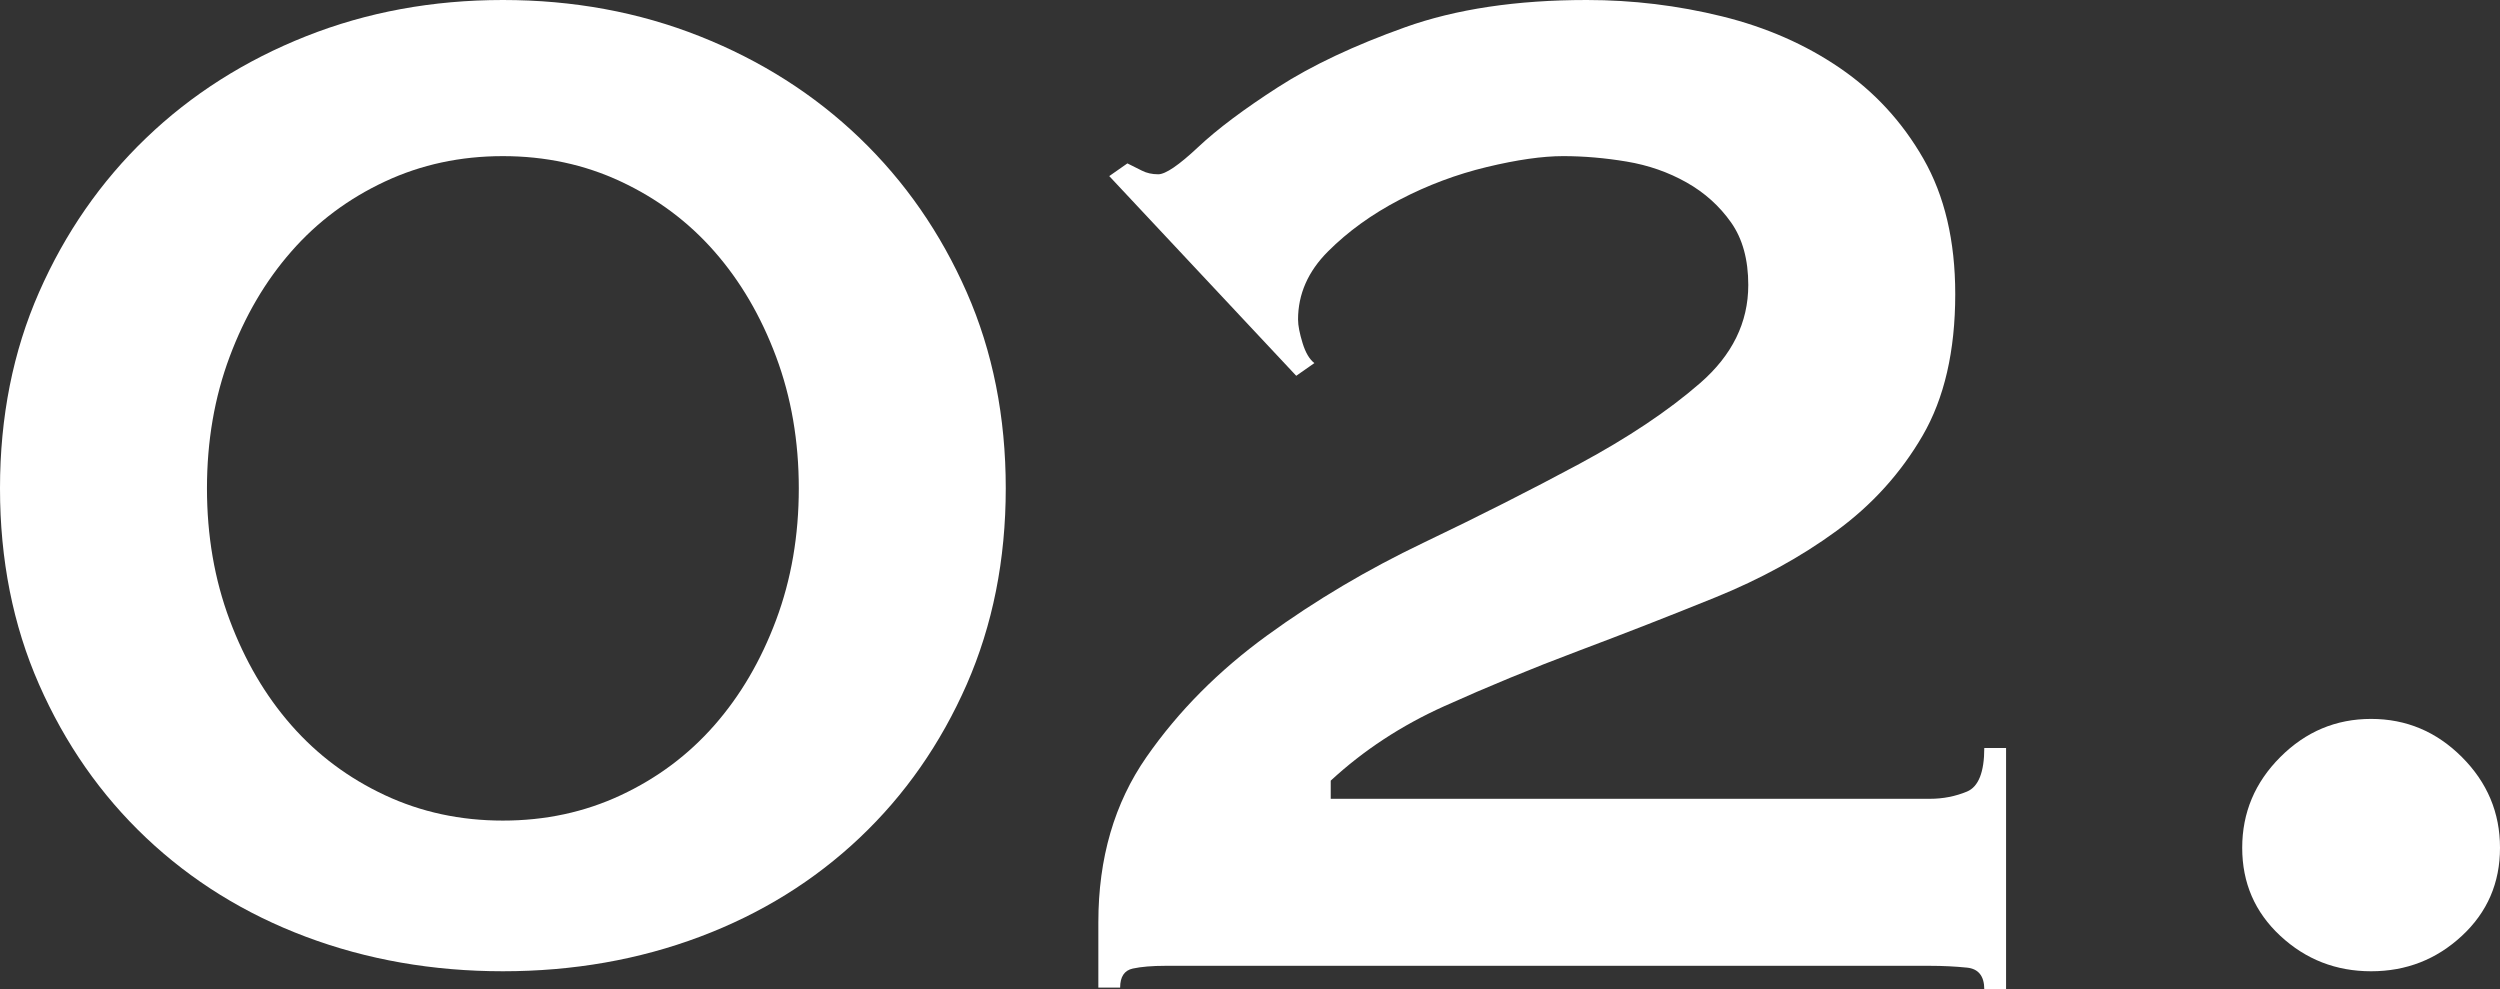
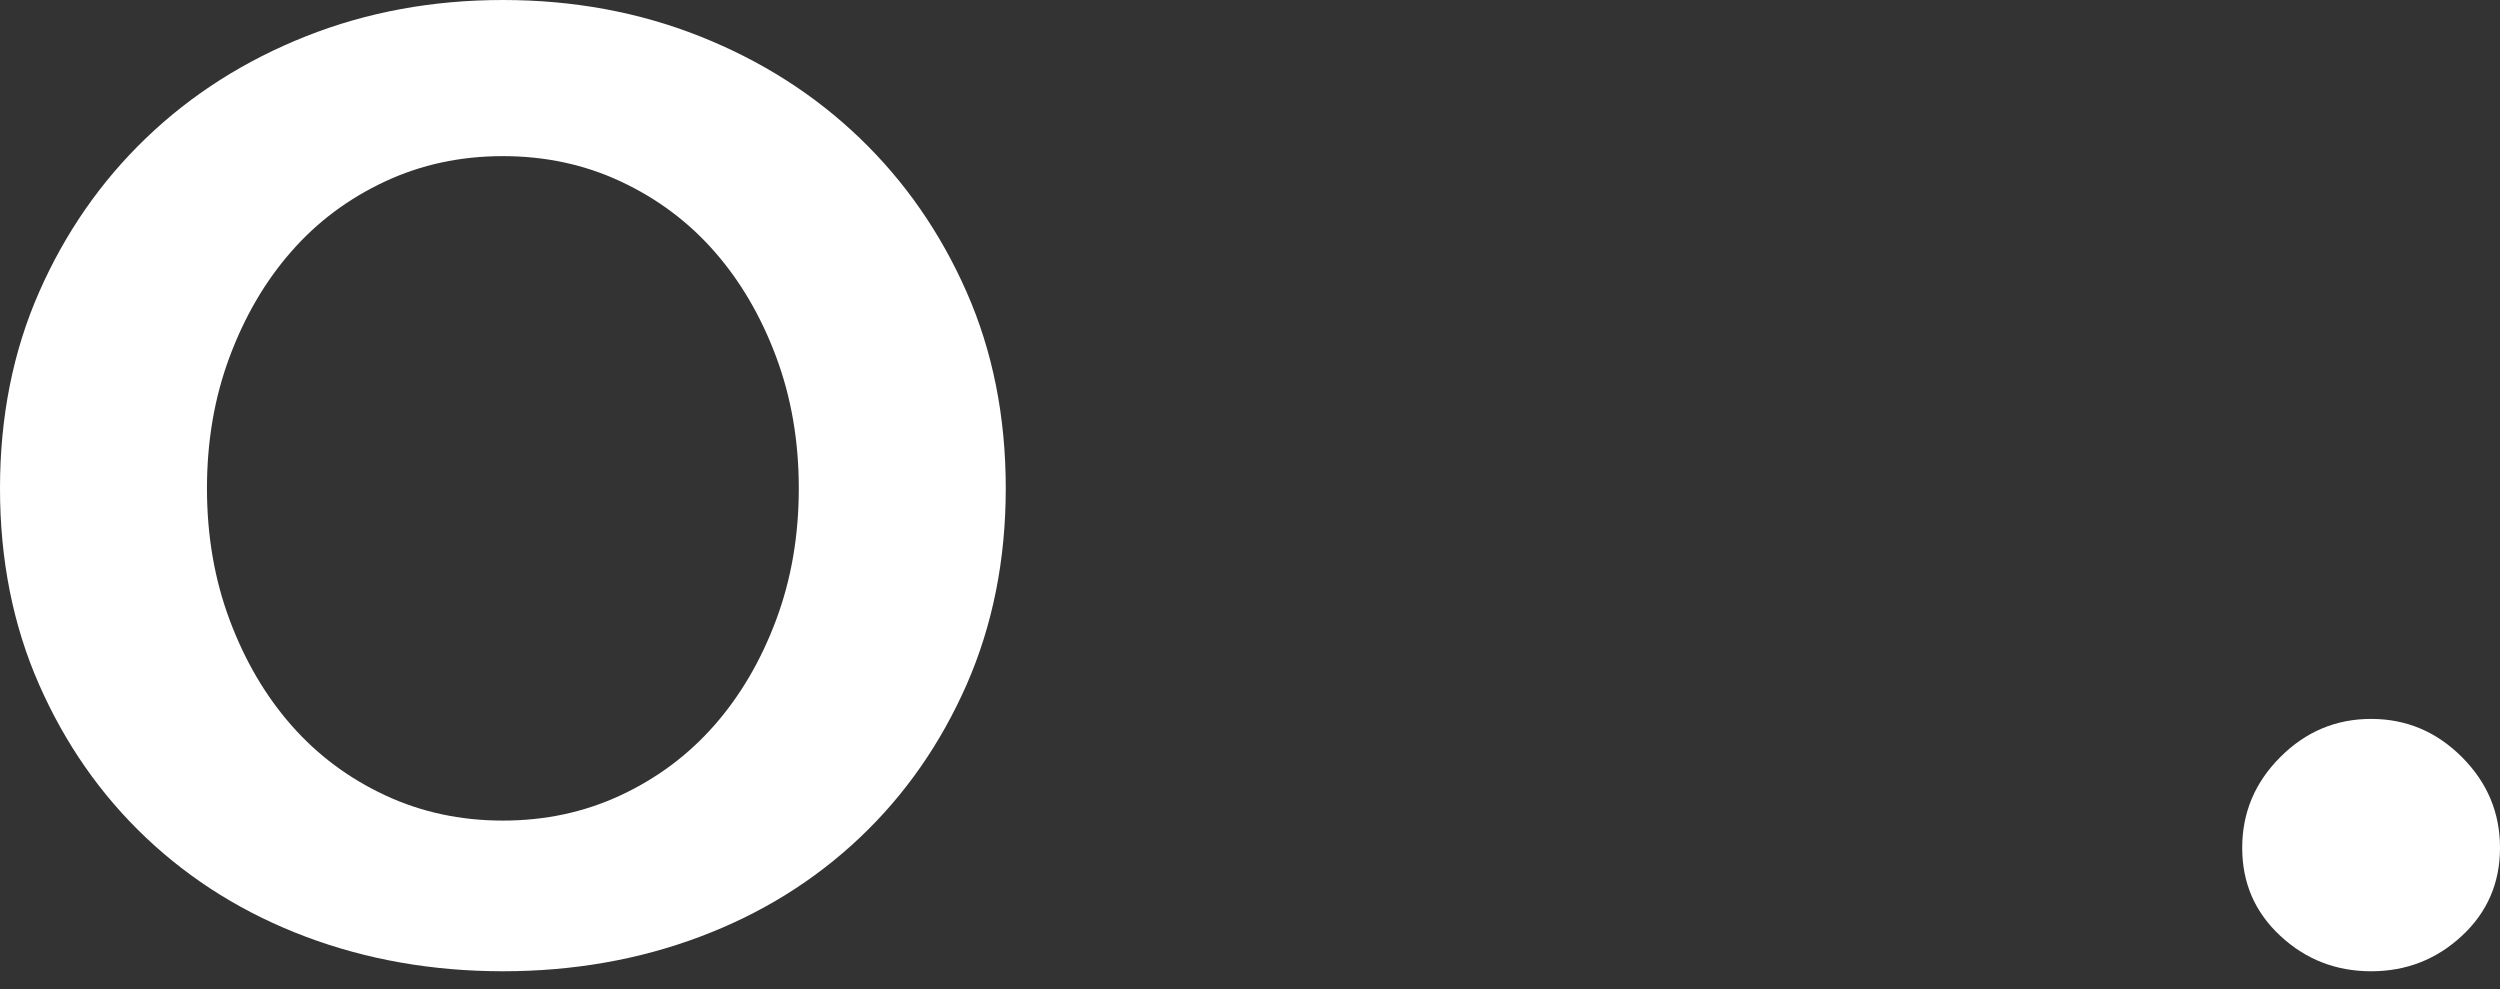
<svg xmlns="http://www.w3.org/2000/svg" id="_レイヤー_2" viewBox="0 0 192.79 76.3">
  <rect x="0" y="0" width="192.79" height="76.3" fill="#333333" stroke="none" />
  <defs>
    <style>.cls-1{fill:#fff;}</style>
  </defs>
  <g id="_レイヤー_18">
    <path class="cls-1" d="M38.78,0c5.41,0,10.48.93,15.19,2.8,4.71,1.87,8.82,4.48,12.32,7.84,3.5,3.36,6.25,7.33,8.26,11.9,2.01,4.57,3.01,9.61,3.01,15.12s-1.01,10.55-3.01,15.12c-2.01,4.57-4.76,8.52-8.26,11.83-3.5,3.31-7.61,5.86-12.32,7.63-4.71,1.77-9.78,2.66-15.19,2.66s-10.48-.89-15.19-2.66c-4.71-1.77-8.82-4.32-12.32-7.63-3.5-3.31-6.25-7.26-8.26-11.83-2.01-4.57-3.01-9.61-3.01-15.12s1-10.55,3.01-15.12c2.01-4.57,4.76-8.54,8.26-11.9,3.5-3.36,7.61-5.97,12.32-7.84,4.71-1.87,9.78-2.8,15.19-2.8ZM38.78,12.04c-3.27,0-6.3.65-9.1,1.96-2.8,1.31-5.21,3.1-7.21,5.39-2.01,2.29-3.59,4.99-4.76,8.12-1.17,3.13-1.75,6.51-1.75,10.15s.58,7.02,1.75,10.15c1.17,3.13,2.75,5.83,4.76,8.12,2.01,2.29,4.41,4.08,7.21,5.39,2.8,1.31,5.83,1.96,9.1,1.96s6.3-.65,9.1-1.96c2.8-1.31,5.2-3.1,7.21-5.39,2.01-2.29,3.59-4.99,4.76-8.12,1.17-3.13,1.75-6.51,1.75-10.15s-.58-7.02-1.75-10.15c-1.17-3.13-2.75-5.83-4.76-8.12-2.01-2.29-4.41-4.08-7.21-5.39-2.8-1.31-5.83-1.96-9.1-1.96Z" />
-     <path class="cls-1" d="M154.7,76.3h-1.68c0-1.03-.45-1.59-1.33-1.68-.89-.09-1.84-.14-2.87-.14h-58.94c-1.03,0-1.87.07-2.52.21-.65.14-.98.63-.98,1.47h-1.68v-5.04c0-4.95,1.24-9.19,3.71-12.74,2.47-3.55,5.58-6.67,9.31-9.38,3.73-2.71,7.75-5.09,12.04-7.14,4.29-2.05,8.3-4.08,12.04-6.09,3.73-2.01,6.84-4.08,9.31-6.23,2.47-2.15,3.71-4.67,3.71-7.56,0-1.96-.44-3.57-1.33-4.83-.89-1.26-2.03-2.29-3.43-3.08-1.4-.79-2.94-1.33-4.62-1.61s-3.31-.42-4.9-.42-3.55.28-5.88.84c-2.33.56-4.57,1.4-6.72,2.52-2.15,1.12-3.99,2.45-5.53,3.99-1.54,1.54-2.31,3.29-2.31,5.25,0,.47.12,1.07.35,1.82.23.75.54,1.26.91,1.54l-1.4.98-14.42-15.4,1.4-.98c.37.19.75.37,1.12.56.37.19.79.28,1.26.28.56,0,1.59-.7,3.08-2.1,1.49-1.4,3.55-2.94,6.16-4.62,2.61-1.68,5.88-3.22,9.8-4.62s8.59-2.1,14-2.1c3.54,0,7.02.42,10.43,1.26,3.41.84,6.44,2.17,9.1,3.99s4.81,4.15,6.44,7c1.63,2.85,2.45,6.32,2.45,10.43,0,4.39-.84,8.03-2.52,10.92-1.68,2.89-3.9,5.34-6.65,7.35-2.75,2.01-5.86,3.71-9.31,5.11-3.45,1.4-6.98,2.78-10.57,4.13-3.59,1.35-7.05,2.78-10.36,4.27-3.31,1.49-6.23,3.41-8.75,5.74v1.4h46.2c1.03,0,1.98-.19,2.87-.56.88-.37,1.33-1.49,1.33-3.36h1.68v18.62Z" />
    <path class="cls-1" d="M172.91,65.38c0-2.71.98-5.04,2.94-7,1.96-1.96,4.29-2.94,7-2.94s5.04.98,7,2.94c1.96,1.96,2.94,4.29,2.94,7s-.98,4.97-2.94,6.79c-1.96,1.82-4.29,2.73-7,2.73s-5.04-.91-7-2.73c-1.96-1.82-2.94-4.08-2.94-6.79Z" />
  </g>
</svg>